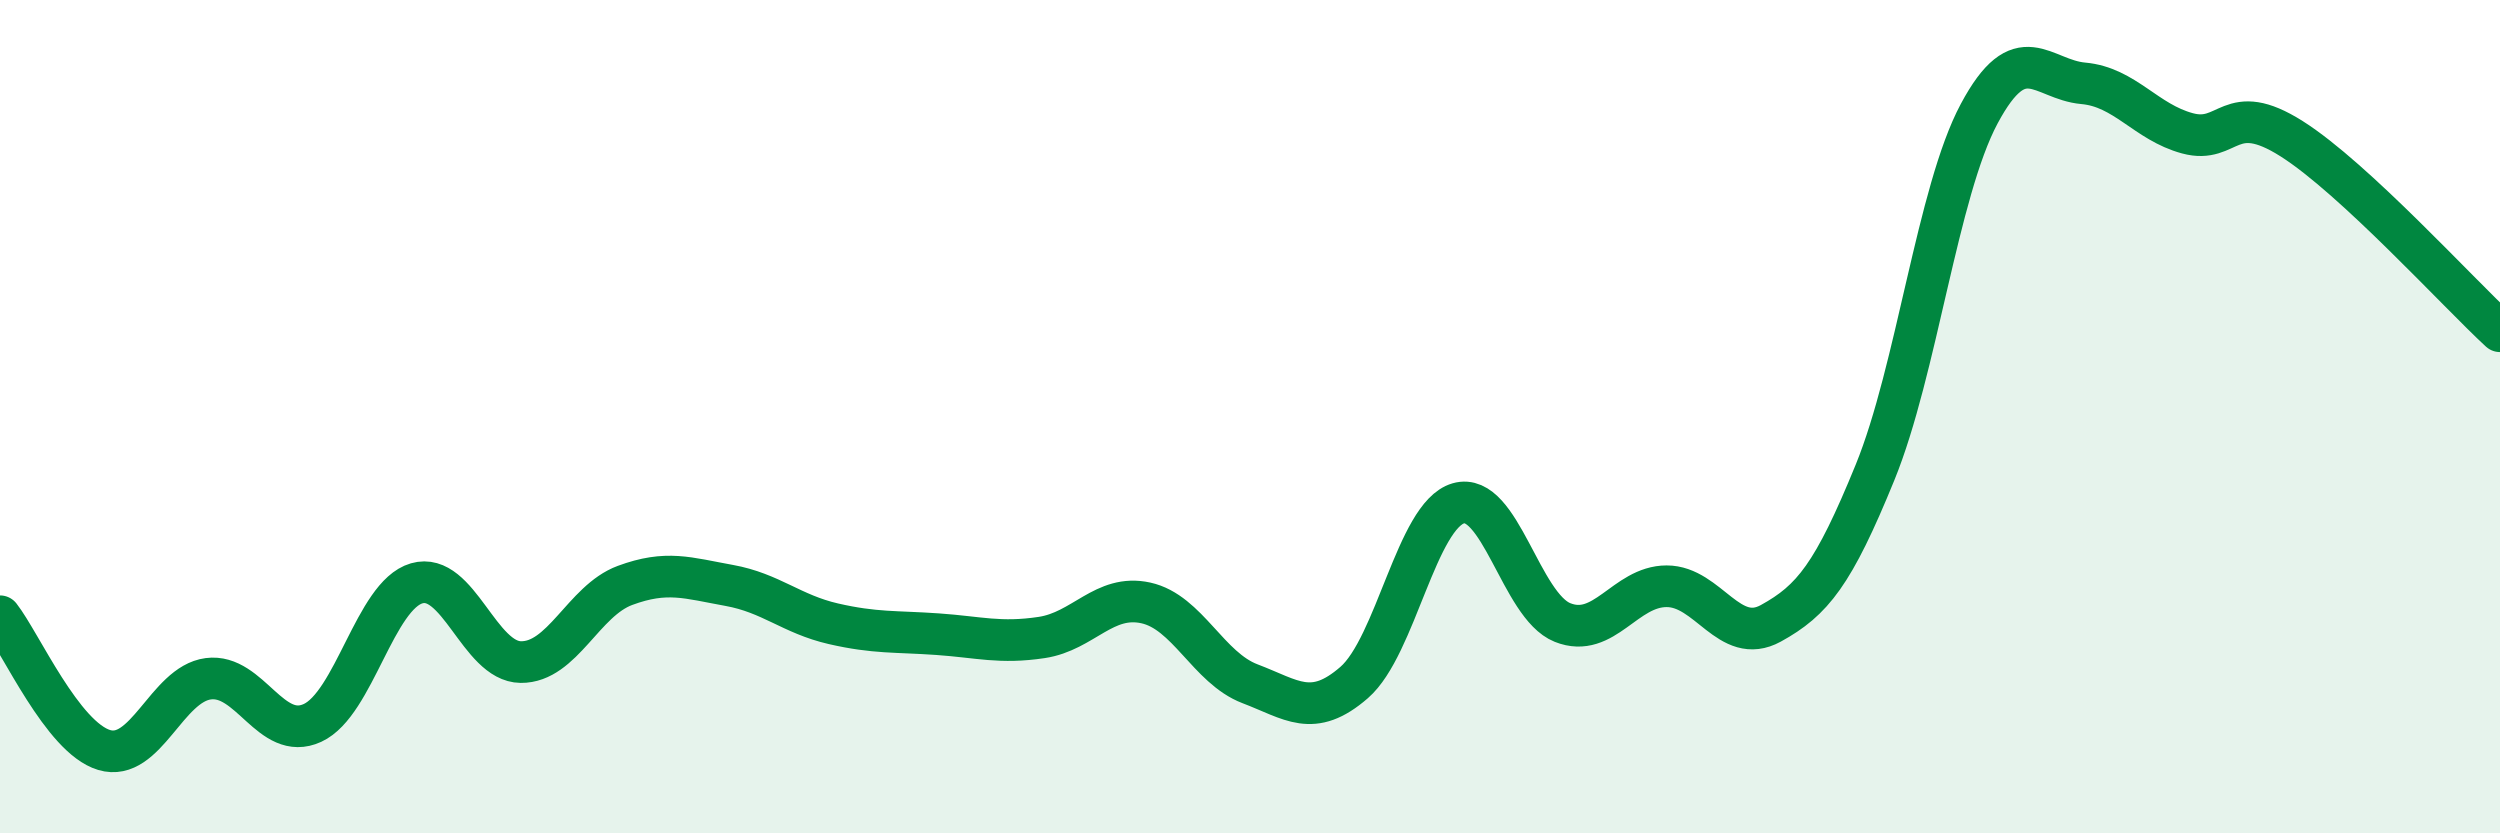
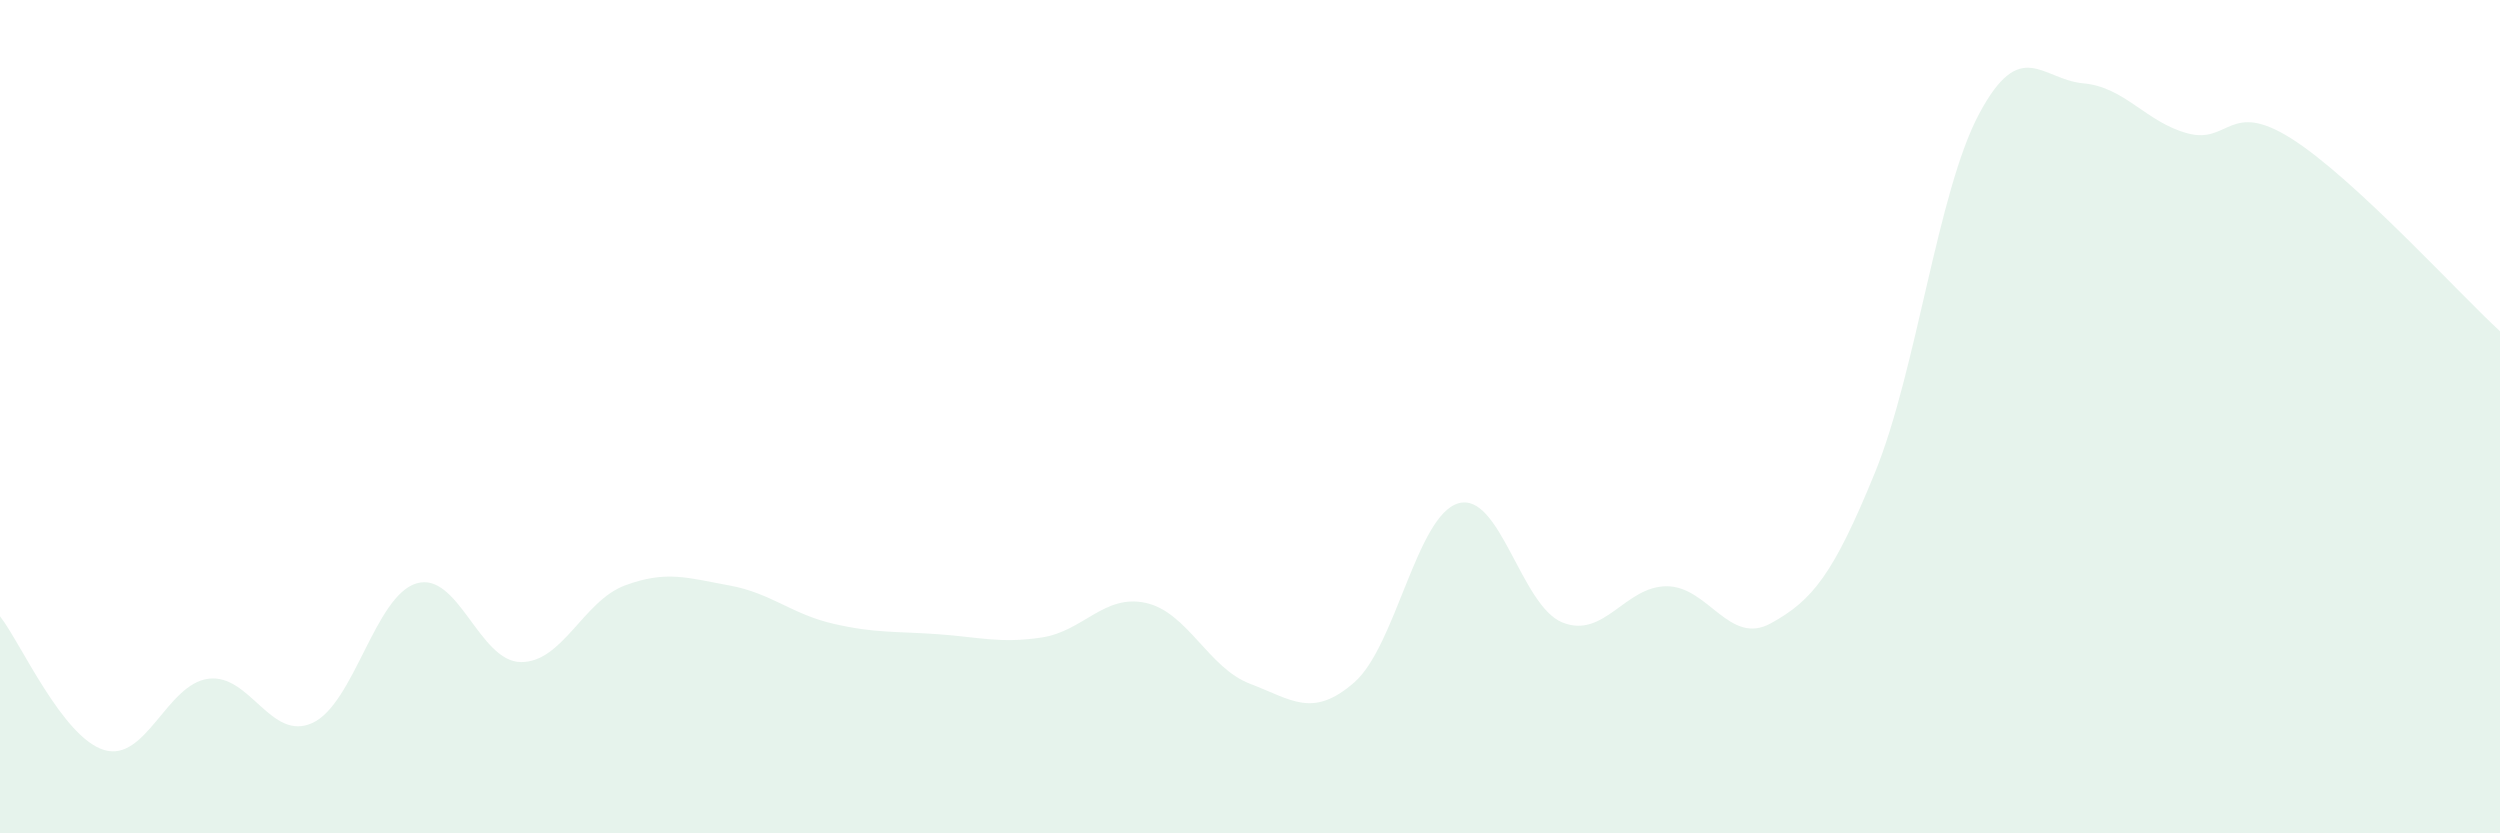
<svg xmlns="http://www.w3.org/2000/svg" width="60" height="20" viewBox="0 0 60 20">
  <path d="M 0,14.79 C 0.5,15.43 1.5,17.7 2.5,18 C 3.5,18.3 4,16.42 5,16.29 C 6,16.16 6.5,17.81 7.5,17.35 C 8.5,16.89 9,14.29 10,14 C 11,13.71 11.5,15.88 12.5,15.89 C 13.5,15.9 14,14.42 15,14.05 C 16,13.68 16.5,13.87 17.5,14.05 C 18.5,14.23 19,14.74 20,14.97 C 21,15.2 21.5,15.15 22.5,15.22 C 23.5,15.29 24,15.45 25,15.3 C 26,15.15 26.5,14.25 27.5,14.47 C 28.5,14.69 29,16.03 30,16.41 C 31,16.79 31.5,17.25 32.5,16.38 C 33.5,15.51 34,12.37 35,12.08 C 36,11.79 36.5,14.54 37.5,14.94 C 38.5,15.34 39,14.07 40,14.07 C 41,14.07 41.5,15.51 42.5,14.96 C 43.5,14.41 44,13.79 45,11.34 C 46,8.89 46.5,4.6 47.5,2.73 C 48.5,0.86 49,1.91 50,2 C 51,2.09 51.5,2.93 52.5,3.2 C 53.5,3.47 53.5,2.38 55,3.33 C 56.5,4.28 59,7.03 60,7.95L60 20L0 20Z" fill="#008740" opacity="0.1" stroke-linecap="round" stroke-linejoin="round" />
-   <path d="M 0,14.79 C 0.5,15.43 1.5,17.7 2.5,18 C 3.5,18.3 4,16.42 5,16.29 C 6,16.16 6.5,17.81 7.5,17.35 C 8.5,16.89 9,14.29 10,14 C 11,13.71 11.5,15.88 12.5,15.89 C 13.5,15.9 14,14.42 15,14.05 C 16,13.68 16.5,13.87 17.5,14.05 C 18.5,14.23 19,14.74 20,14.97 C 21,15.2 21.5,15.15 22.5,15.22 C 23.5,15.29 24,15.45 25,15.3 C 26,15.15 26.5,14.25 27.5,14.47 C 28.5,14.69 29,16.03 30,16.41 C 31,16.79 31.5,17.25 32.5,16.38 C 33.5,15.51 34,12.37 35,12.08 C 36,11.79 36.5,14.54 37.5,14.94 C 38.5,15.34 39,14.07 40,14.07 C 41,14.07 41.5,15.51 42.5,14.96 C 43.5,14.41 44,13.79 45,11.34 C 46,8.89 46.5,4.6 47.5,2.73 C 48.5,0.86 49,1.91 50,2 C 51,2.09 51.5,2.93 52.5,3.2 C 53.5,3.47 53.5,2.38 55,3.33 C 56.5,4.28 59,7.03 60,7.95" stroke="#008740" stroke-width="1" fill="none" stroke-linecap="round" stroke-linejoin="round" />
</svg>